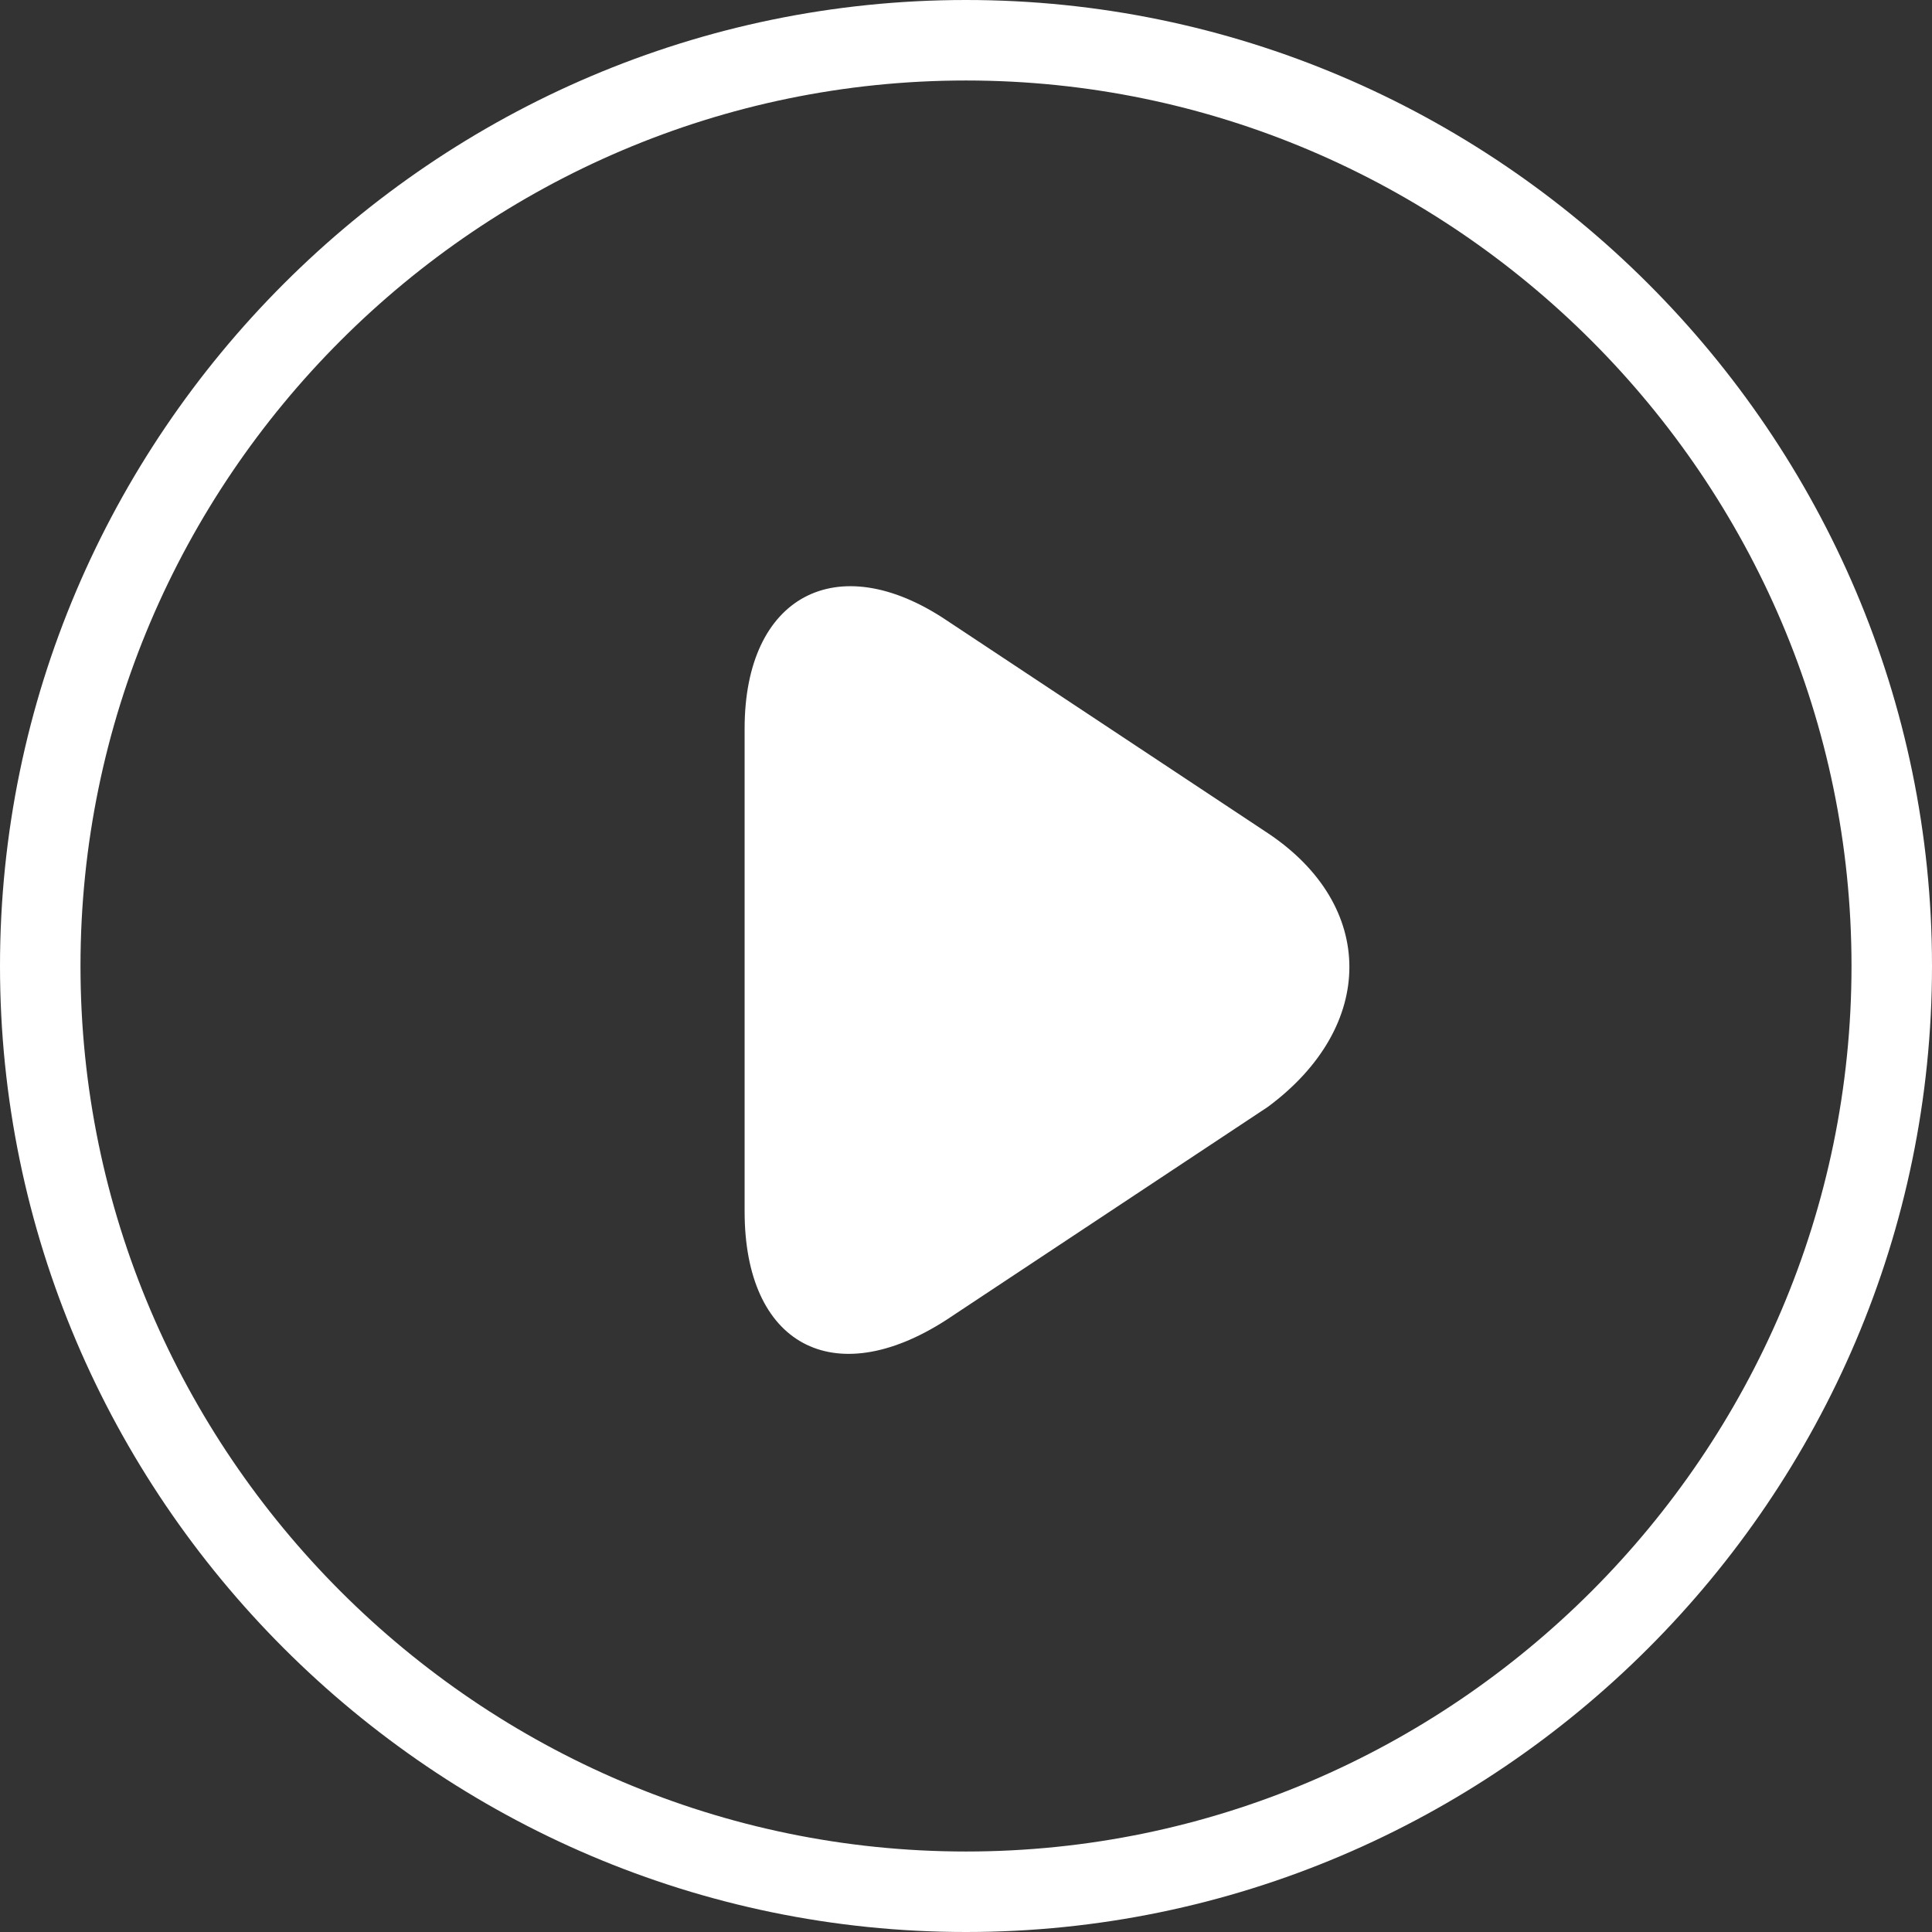
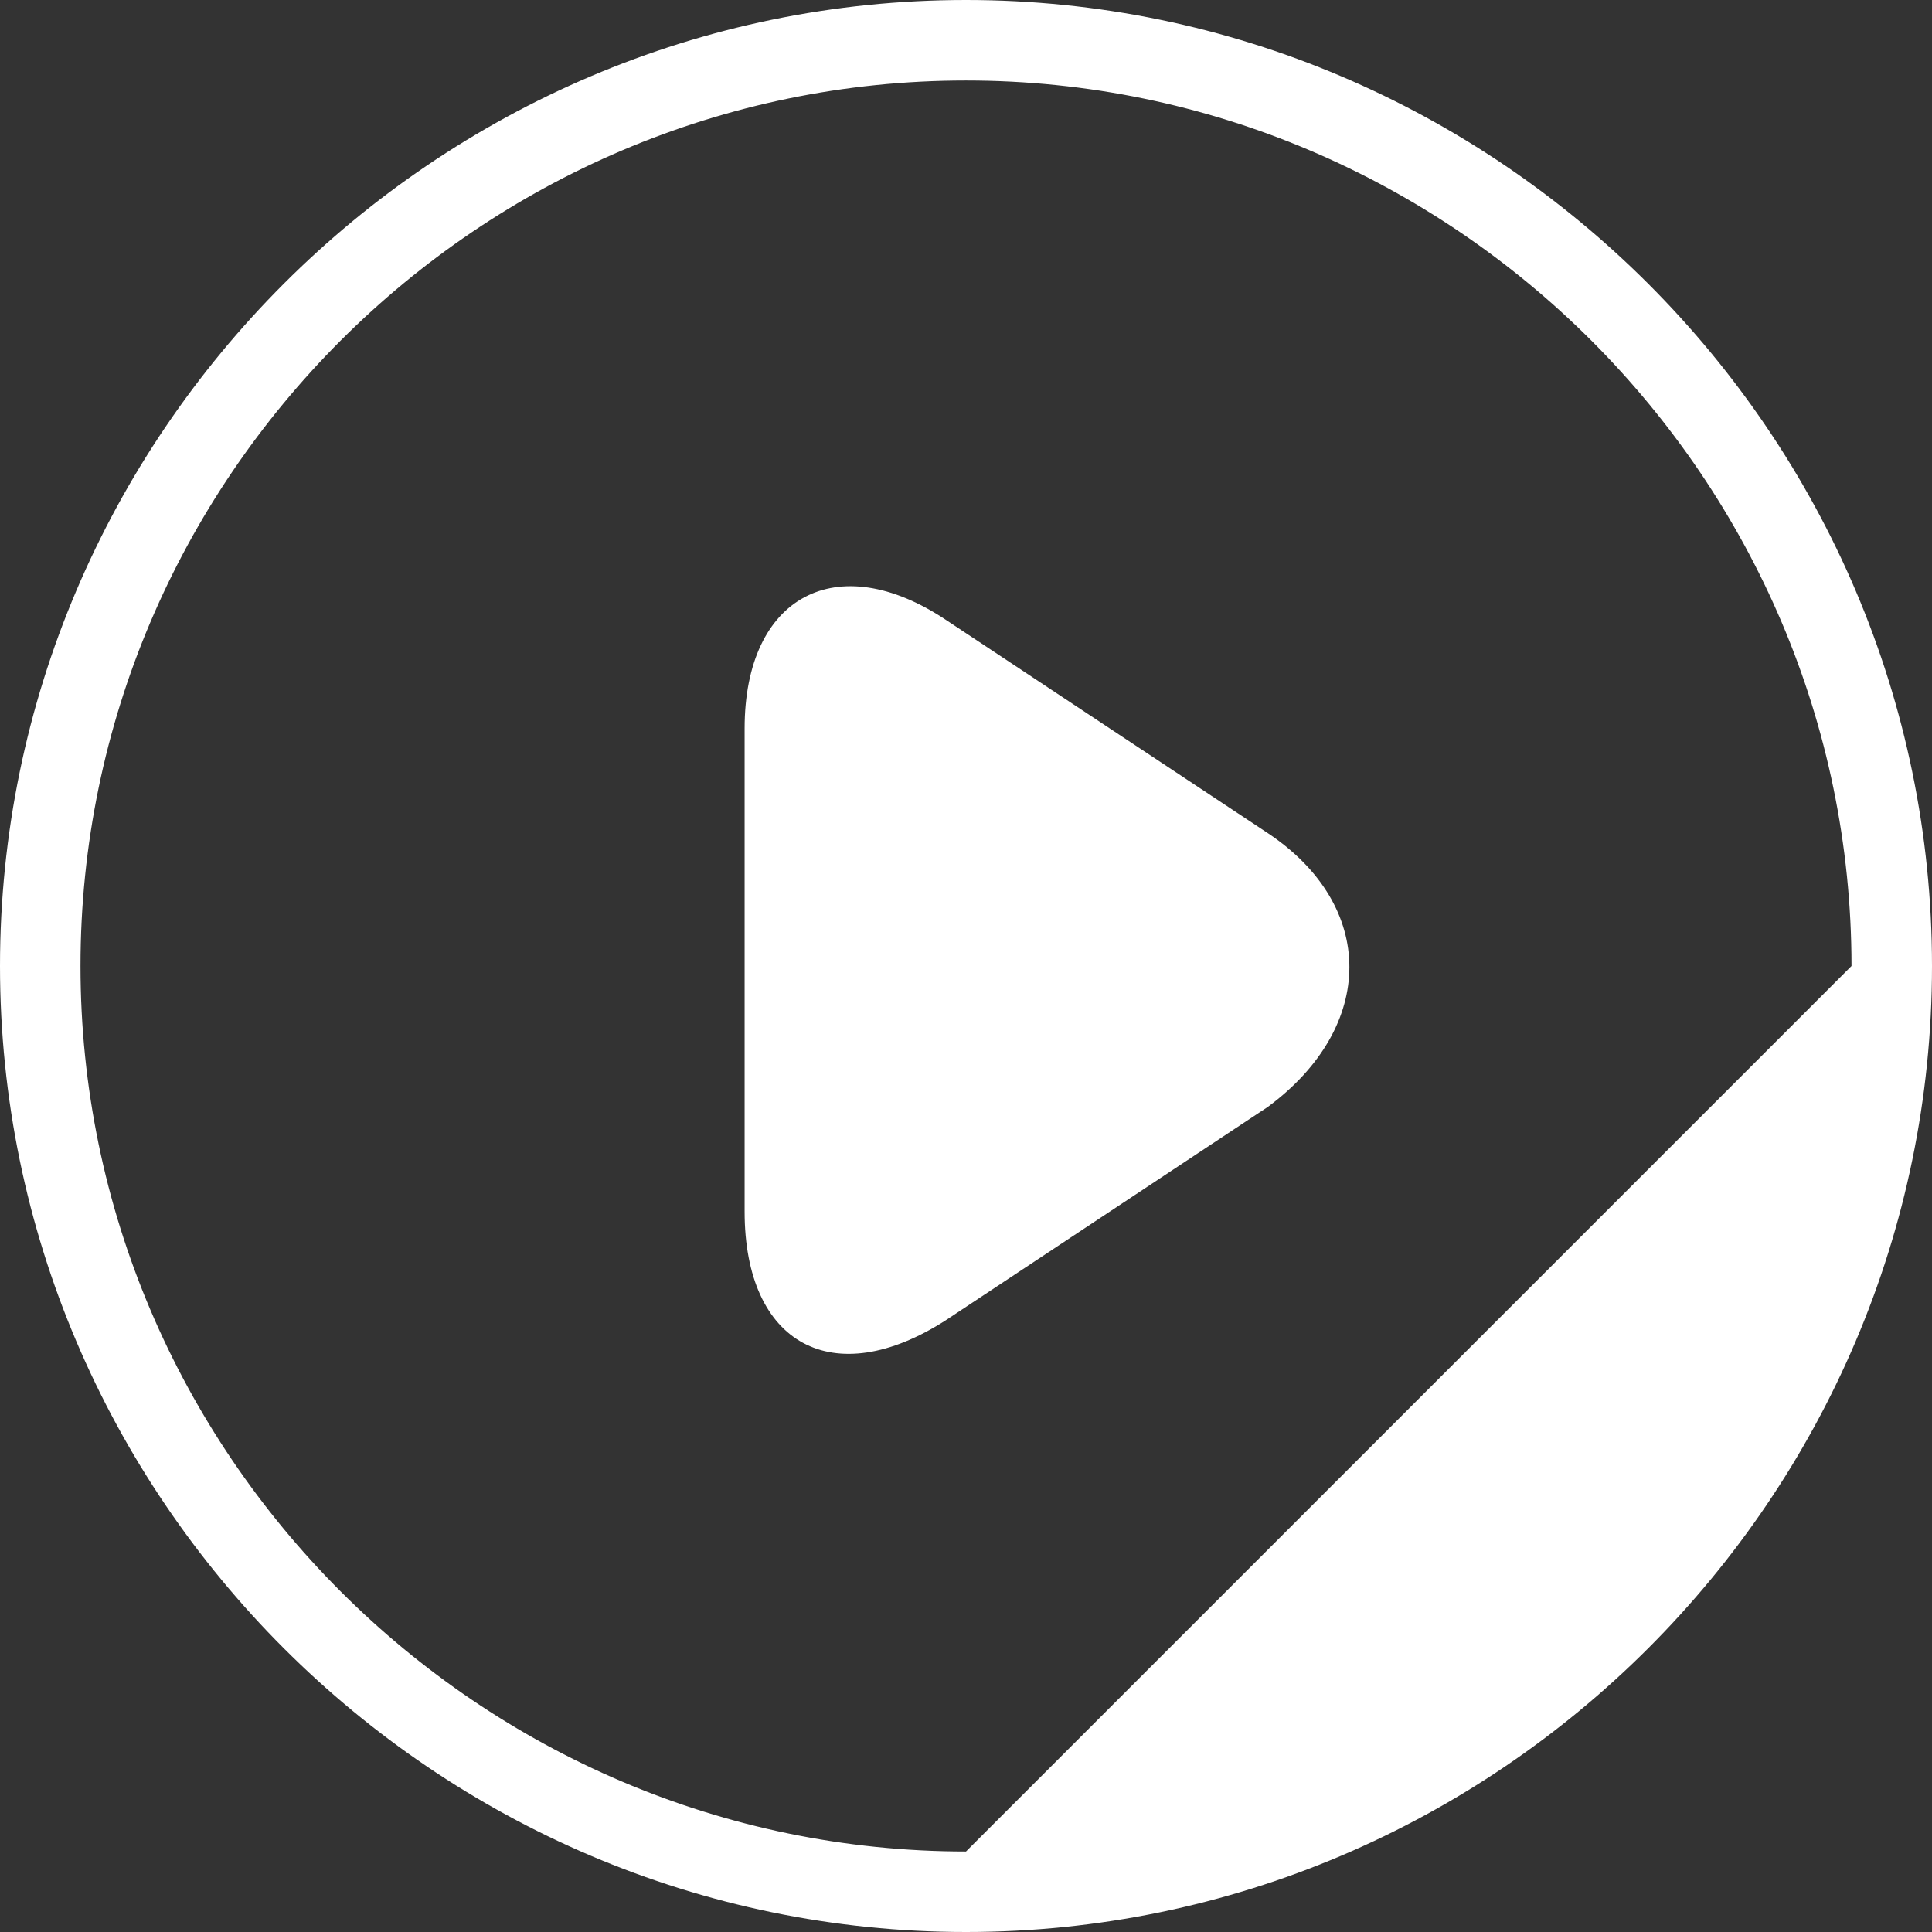
<svg xmlns="http://www.w3.org/2000/svg" width="80" height="80" viewBox="0 0 80 80" fill="none">
  <rect x="0" y="0" width="80" height="80" fill="#333333" stroke="none" />
-   <path fill-rule="evenodd" clip-rule="evenodd" d="M40 0C18 0 0 18 0 40C0 62 18 80 40 80C62 80 80 62 80 40C80 18 62 0 40 0ZM40 76.667C19.833 76.667 3.333 60.167 3.333 40C3.333 19.833 19.833 3.333 40 3.333C60.167 3.333 76.667 19.833 76.667 40C76.667 60.167 60.167 76.667 40 76.667ZM39.167 25.667L52.5 34.5V34.5C57 37.5 57 42.5 52.5 45.833L39.167 54.667C34.5 57.667 30.833 55.667 30.833 50.167V30.167C30.833 24.667 34.667 22.667 39.167 25.667Z" fill="white" />
+   <path fill-rule="evenodd" clip-rule="evenodd" d="M40 0C18 0 0 18 0 40C0 62 18 80 40 80C62 80 80 62 80 40C80 18 62 0 40 0ZM40 76.667C19.833 76.667 3.333 60.167 3.333 40C3.333 19.833 19.833 3.333 40 3.333C60.167 3.333 76.667 19.833 76.667 40ZM39.167 25.667L52.5 34.5V34.5C57 37.5 57 42.5 52.5 45.833L39.167 54.667C34.5 57.667 30.833 55.667 30.833 50.167V30.167C30.833 24.667 34.667 22.667 39.167 25.667Z" fill="white" />
</svg>